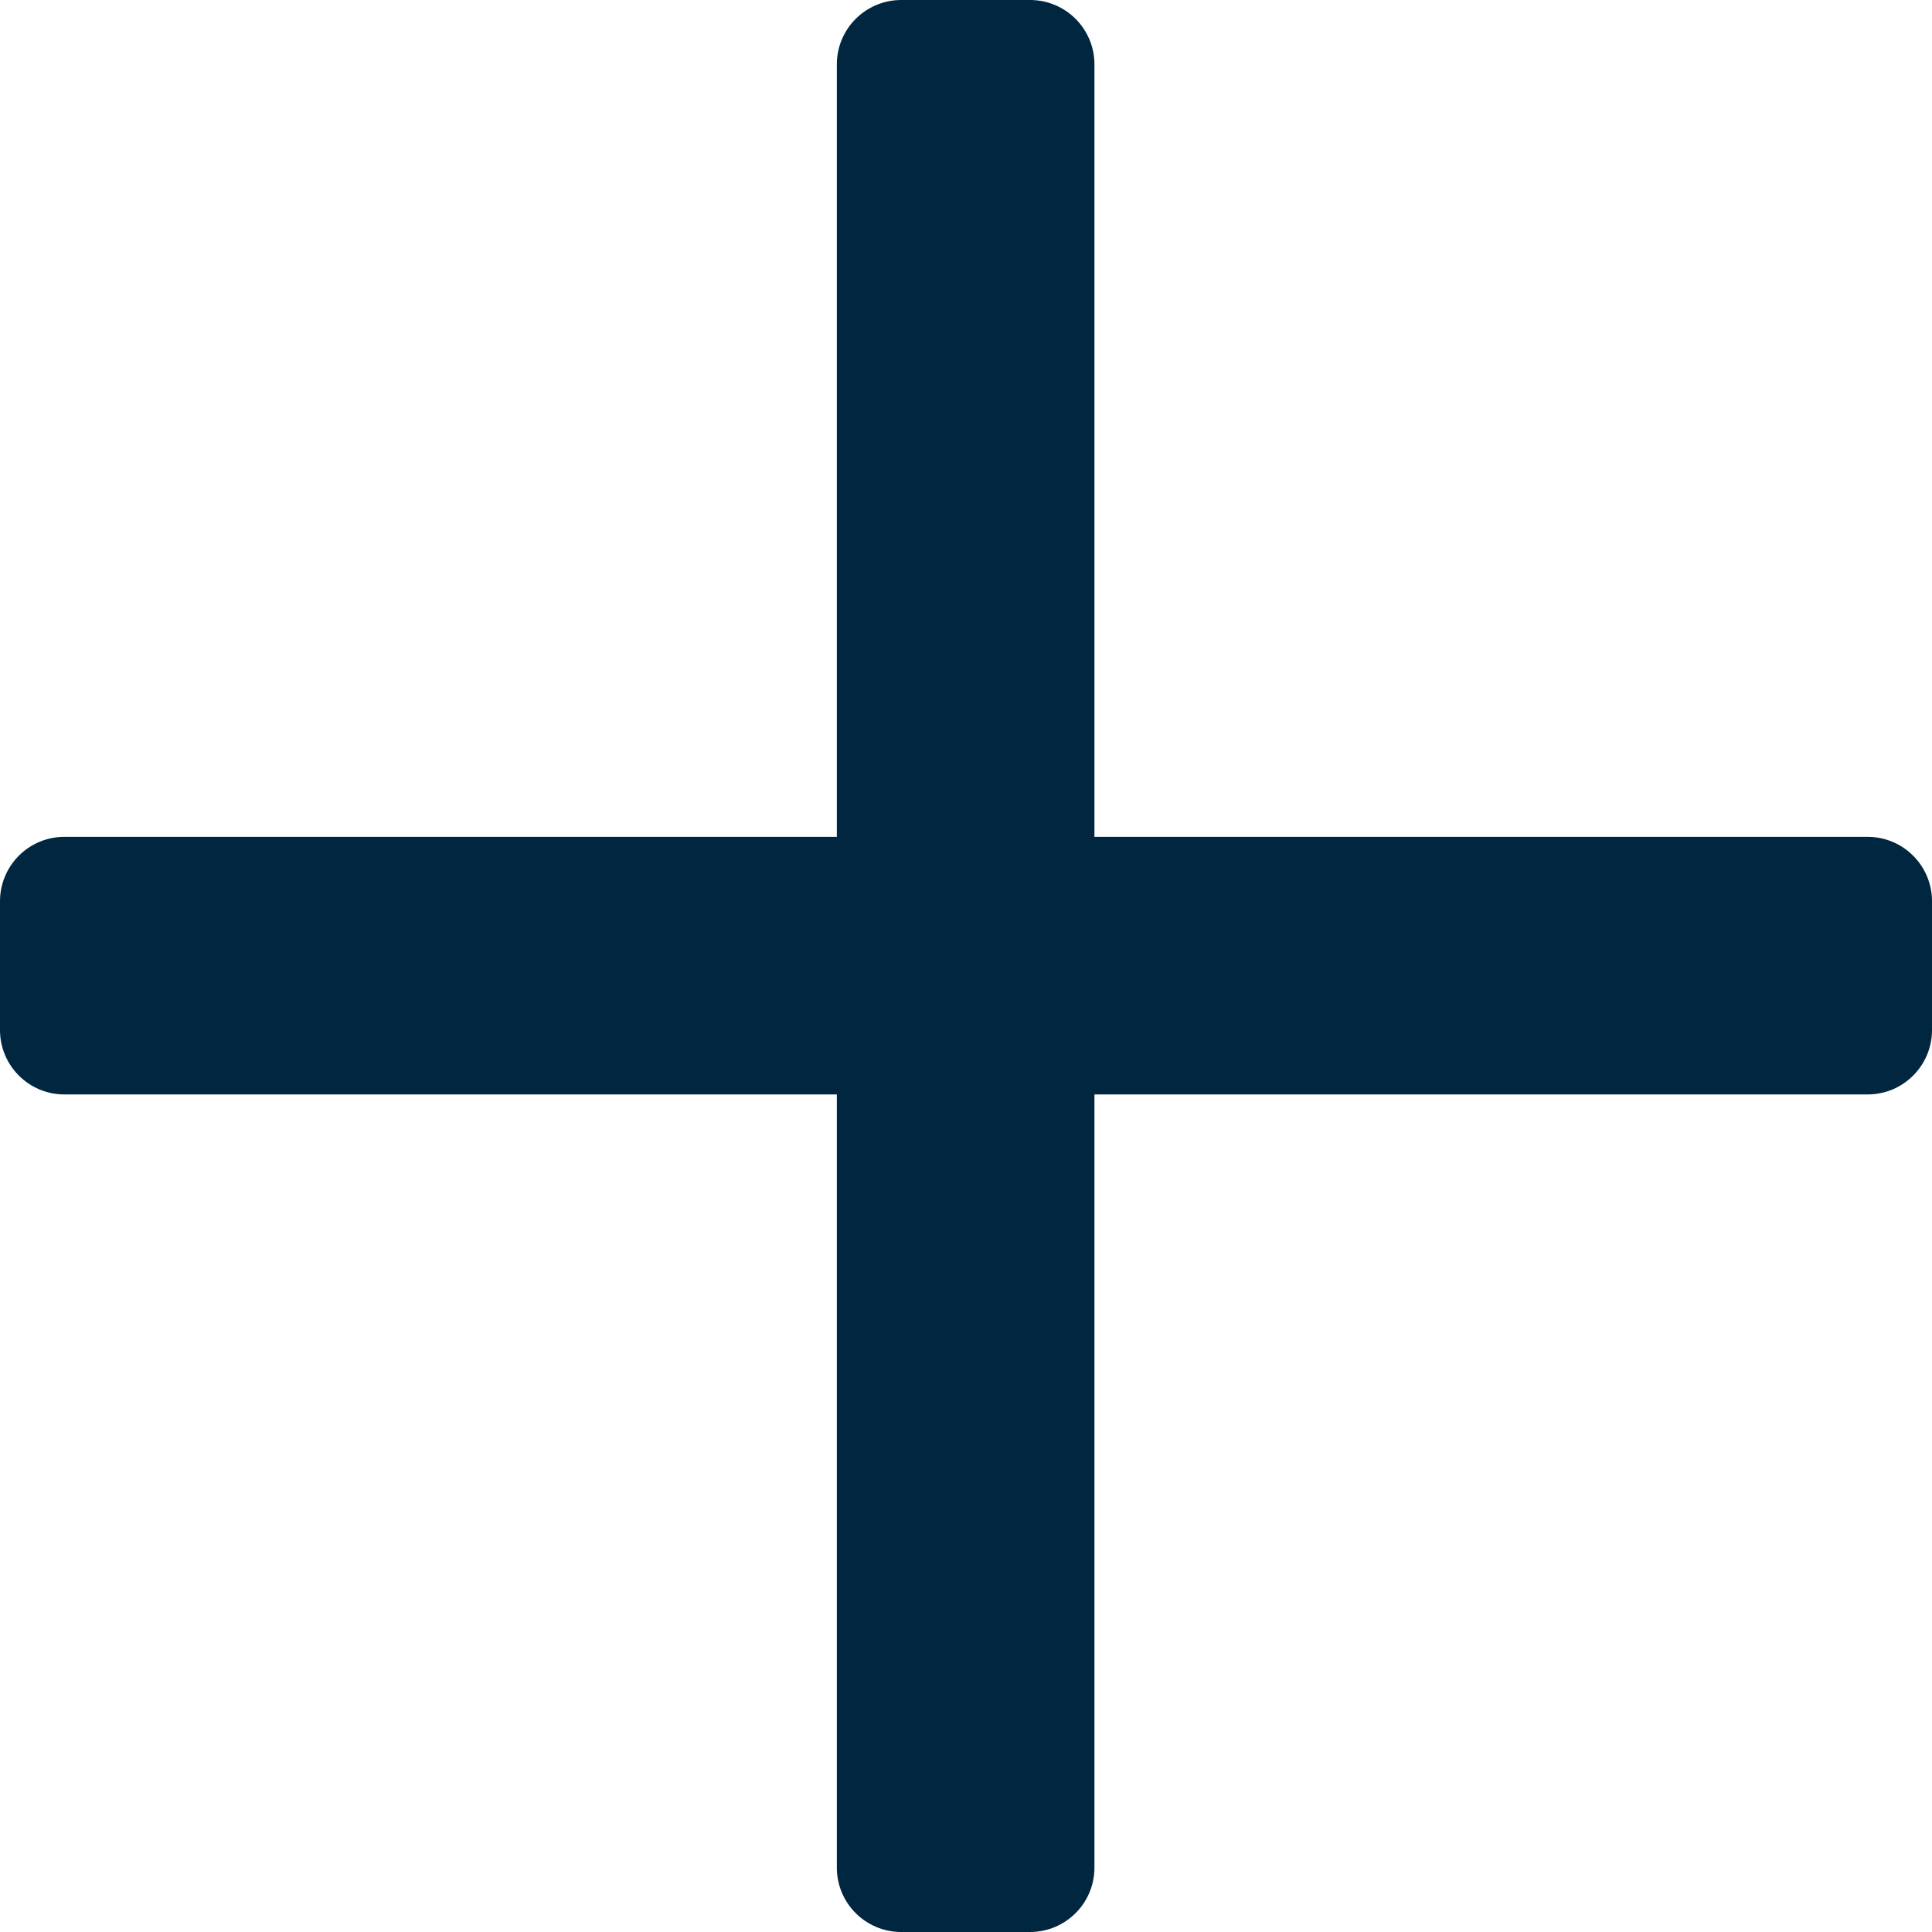
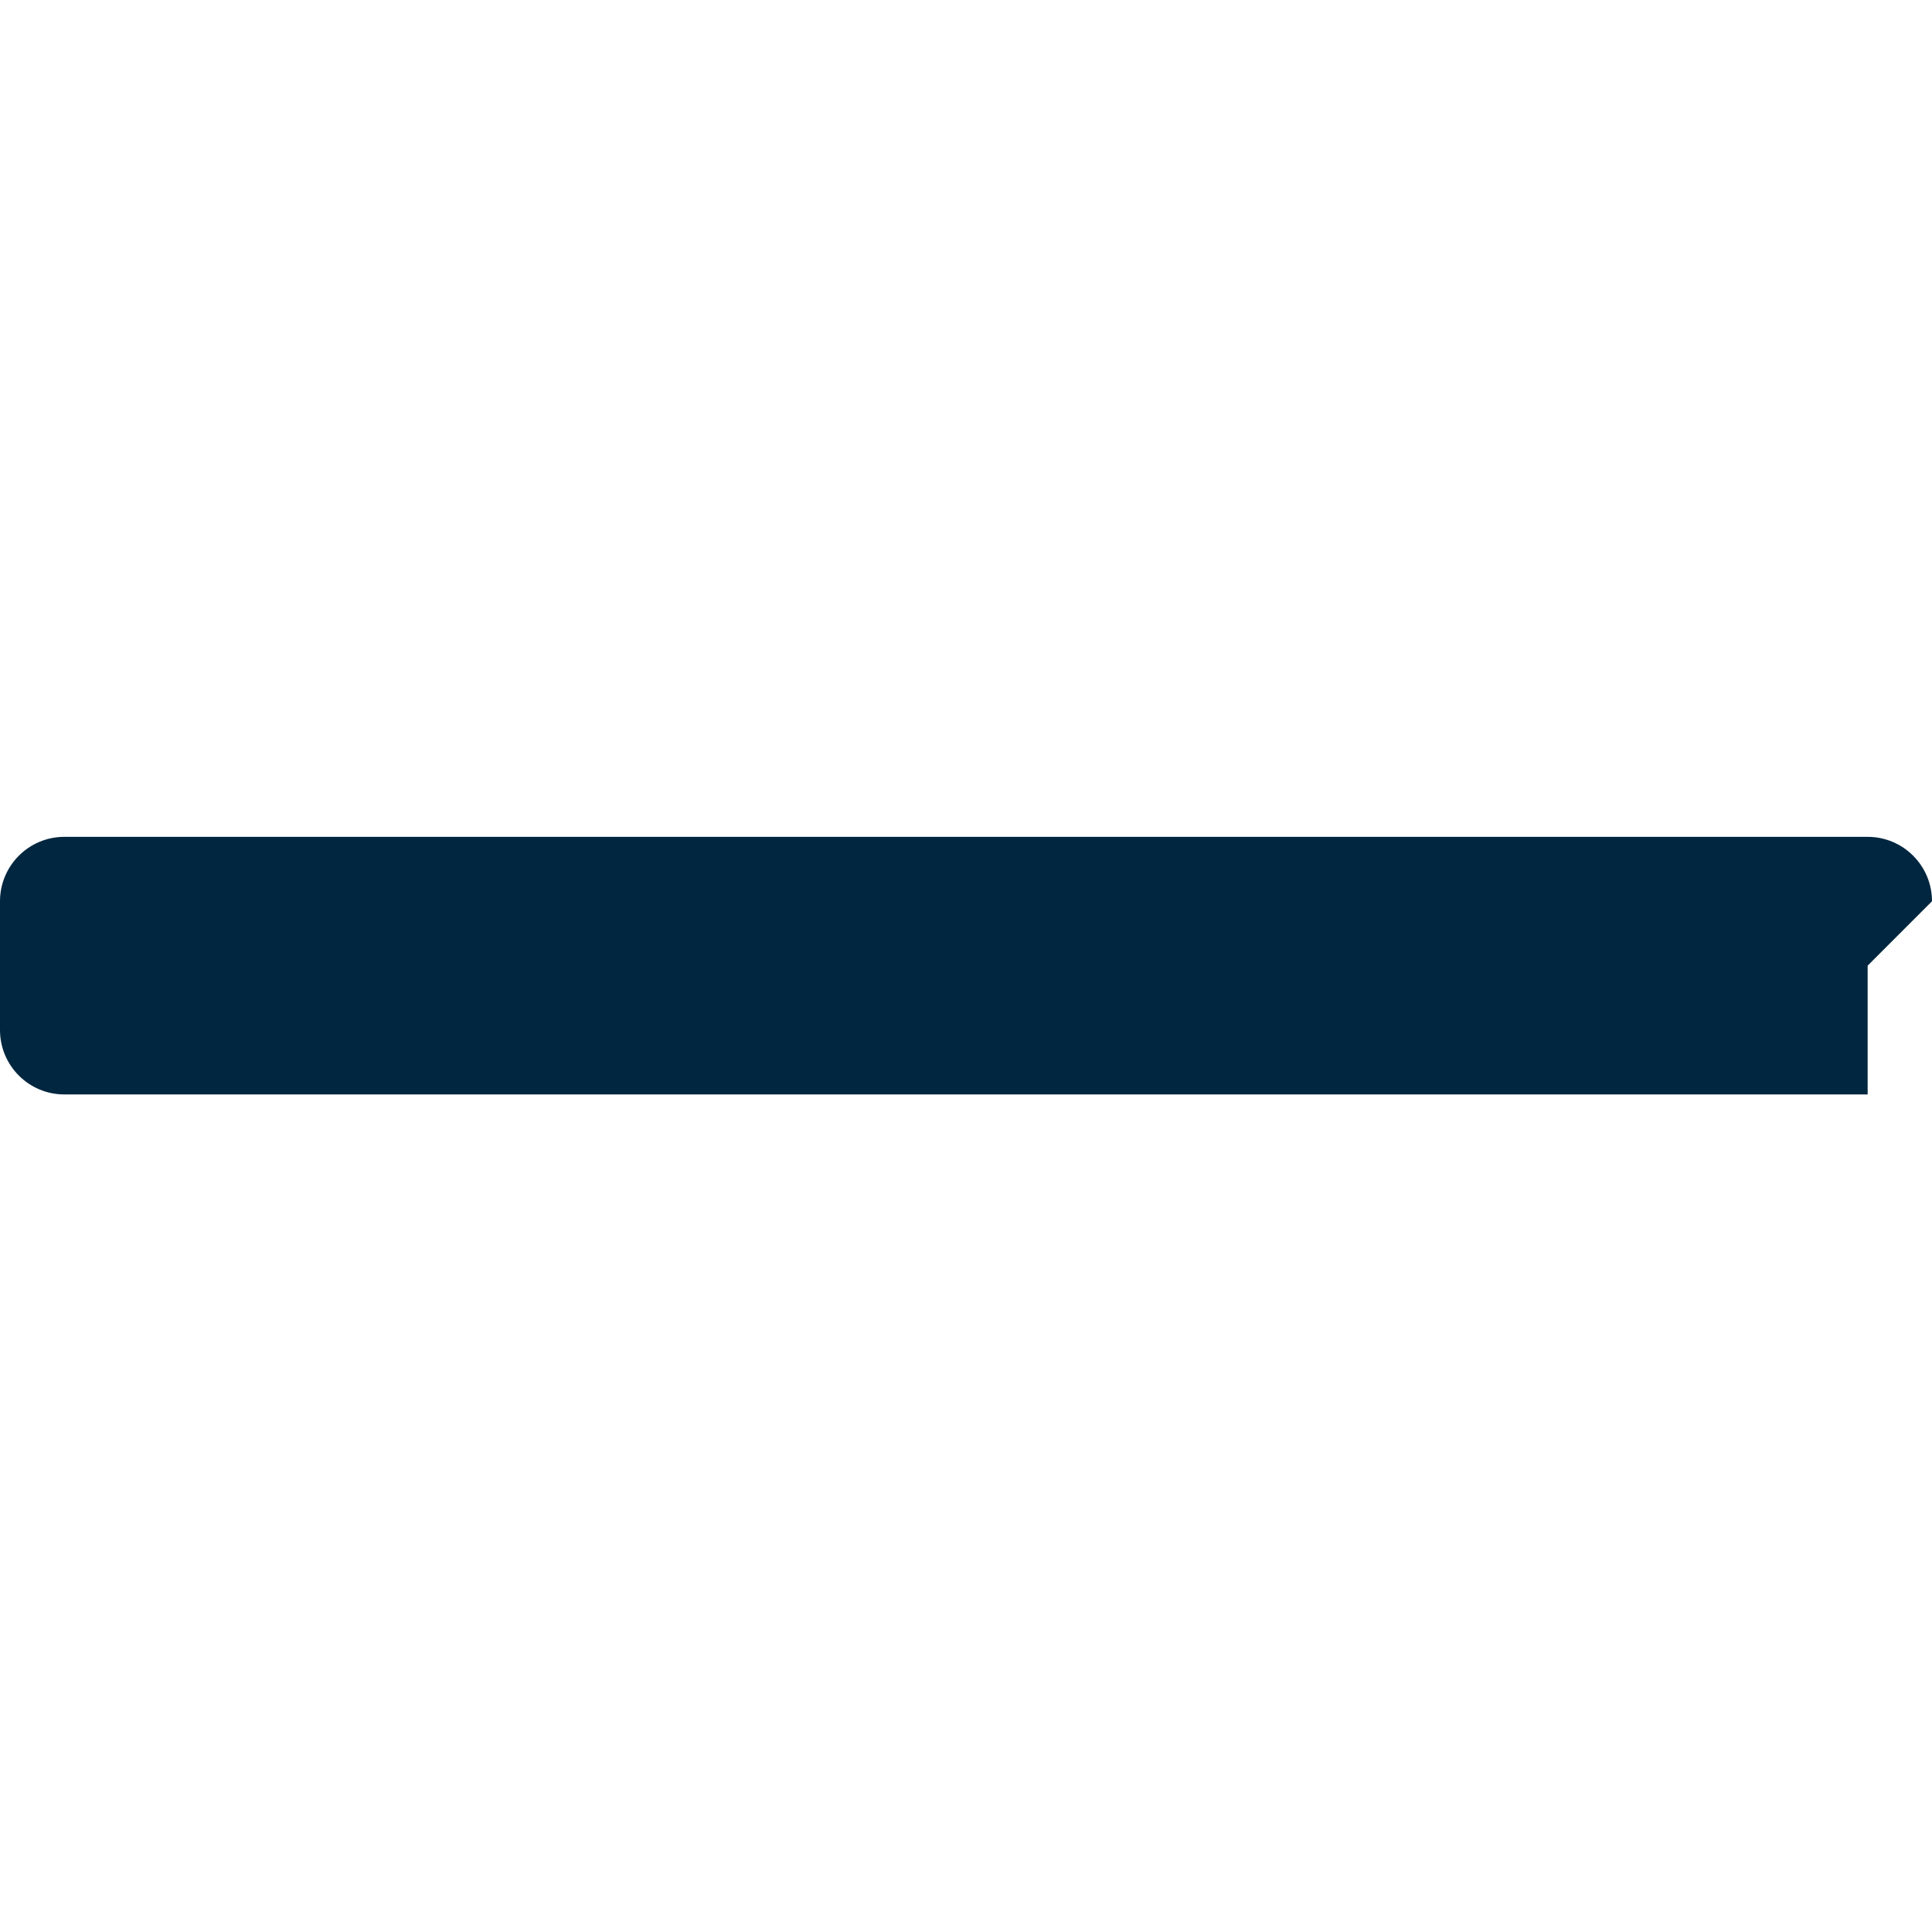
<svg xmlns="http://www.w3.org/2000/svg" id="_レイヤー_2" data-name="レイヤー 2" viewBox="0 0 1080 1080">
  <defs>
    <style>
      .cls-1 {
        fill: #01263f;
        fill-rule: evenodd;
      }
    </style>
  </defs>
  <g id="_レイヤー_1-2" data-name="レイヤー 1">
    <g>
-       <path class="cls-1" d="M1080,503.8c0-19.87-16.11-36-35.97-36H35.97c-19.86,0-35.97,16.13-35.97,36v72c0,19.87,16.11,36,35.97,36h1008.06c19.86,0,35.97-16.13,35.97-36v-72Z" />
-       <path class="cls-1" d="M575.8,1080c19.87,0,36-16.11,36-35.97V35.97c0-19.86-16.13-35.97-36-35.97h-72c-19.87,0-36,16.11-36,35.97v1008.06c0,19.86,16.13,35.97,36,35.97h72Z" />
+       <path class="cls-1" d="M1080,503.8c0-19.87-16.11-36-35.97-36H35.97c-19.86,0-35.97,16.13-35.97,36v72c0,19.87,16.11,36,35.97,36h1008.06v-72Z" />
    </g>
  </g>
</svg>